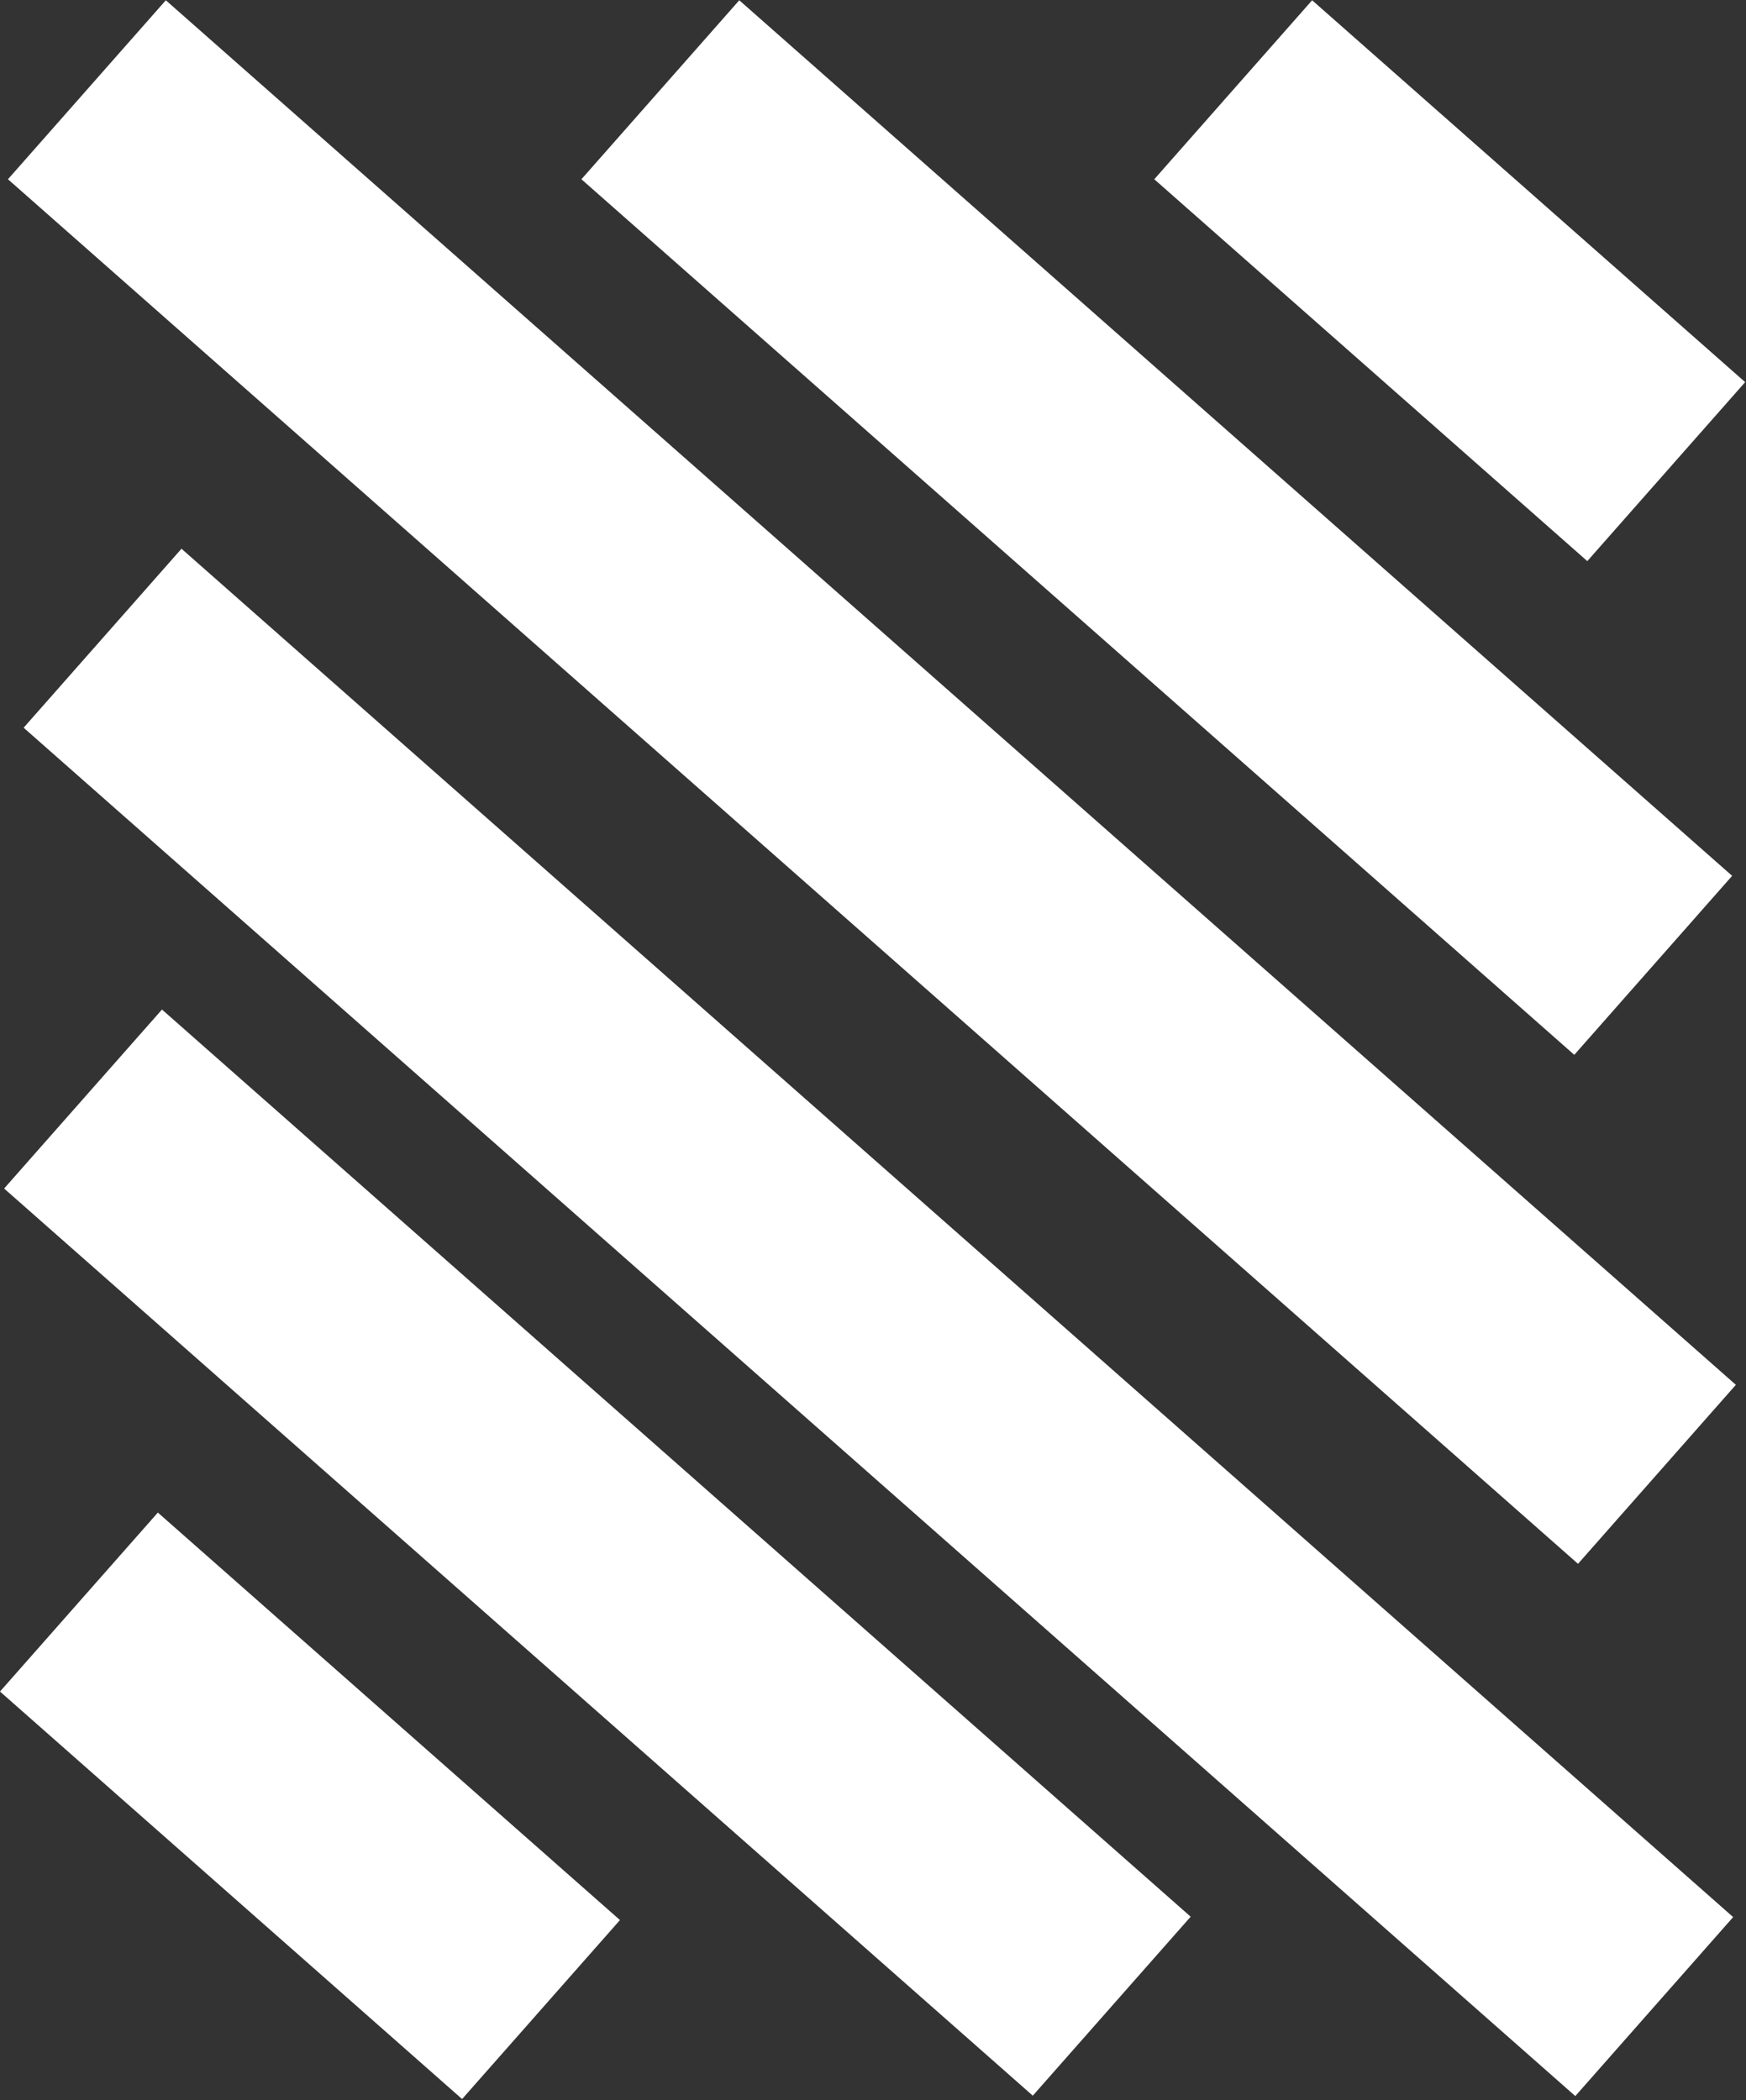
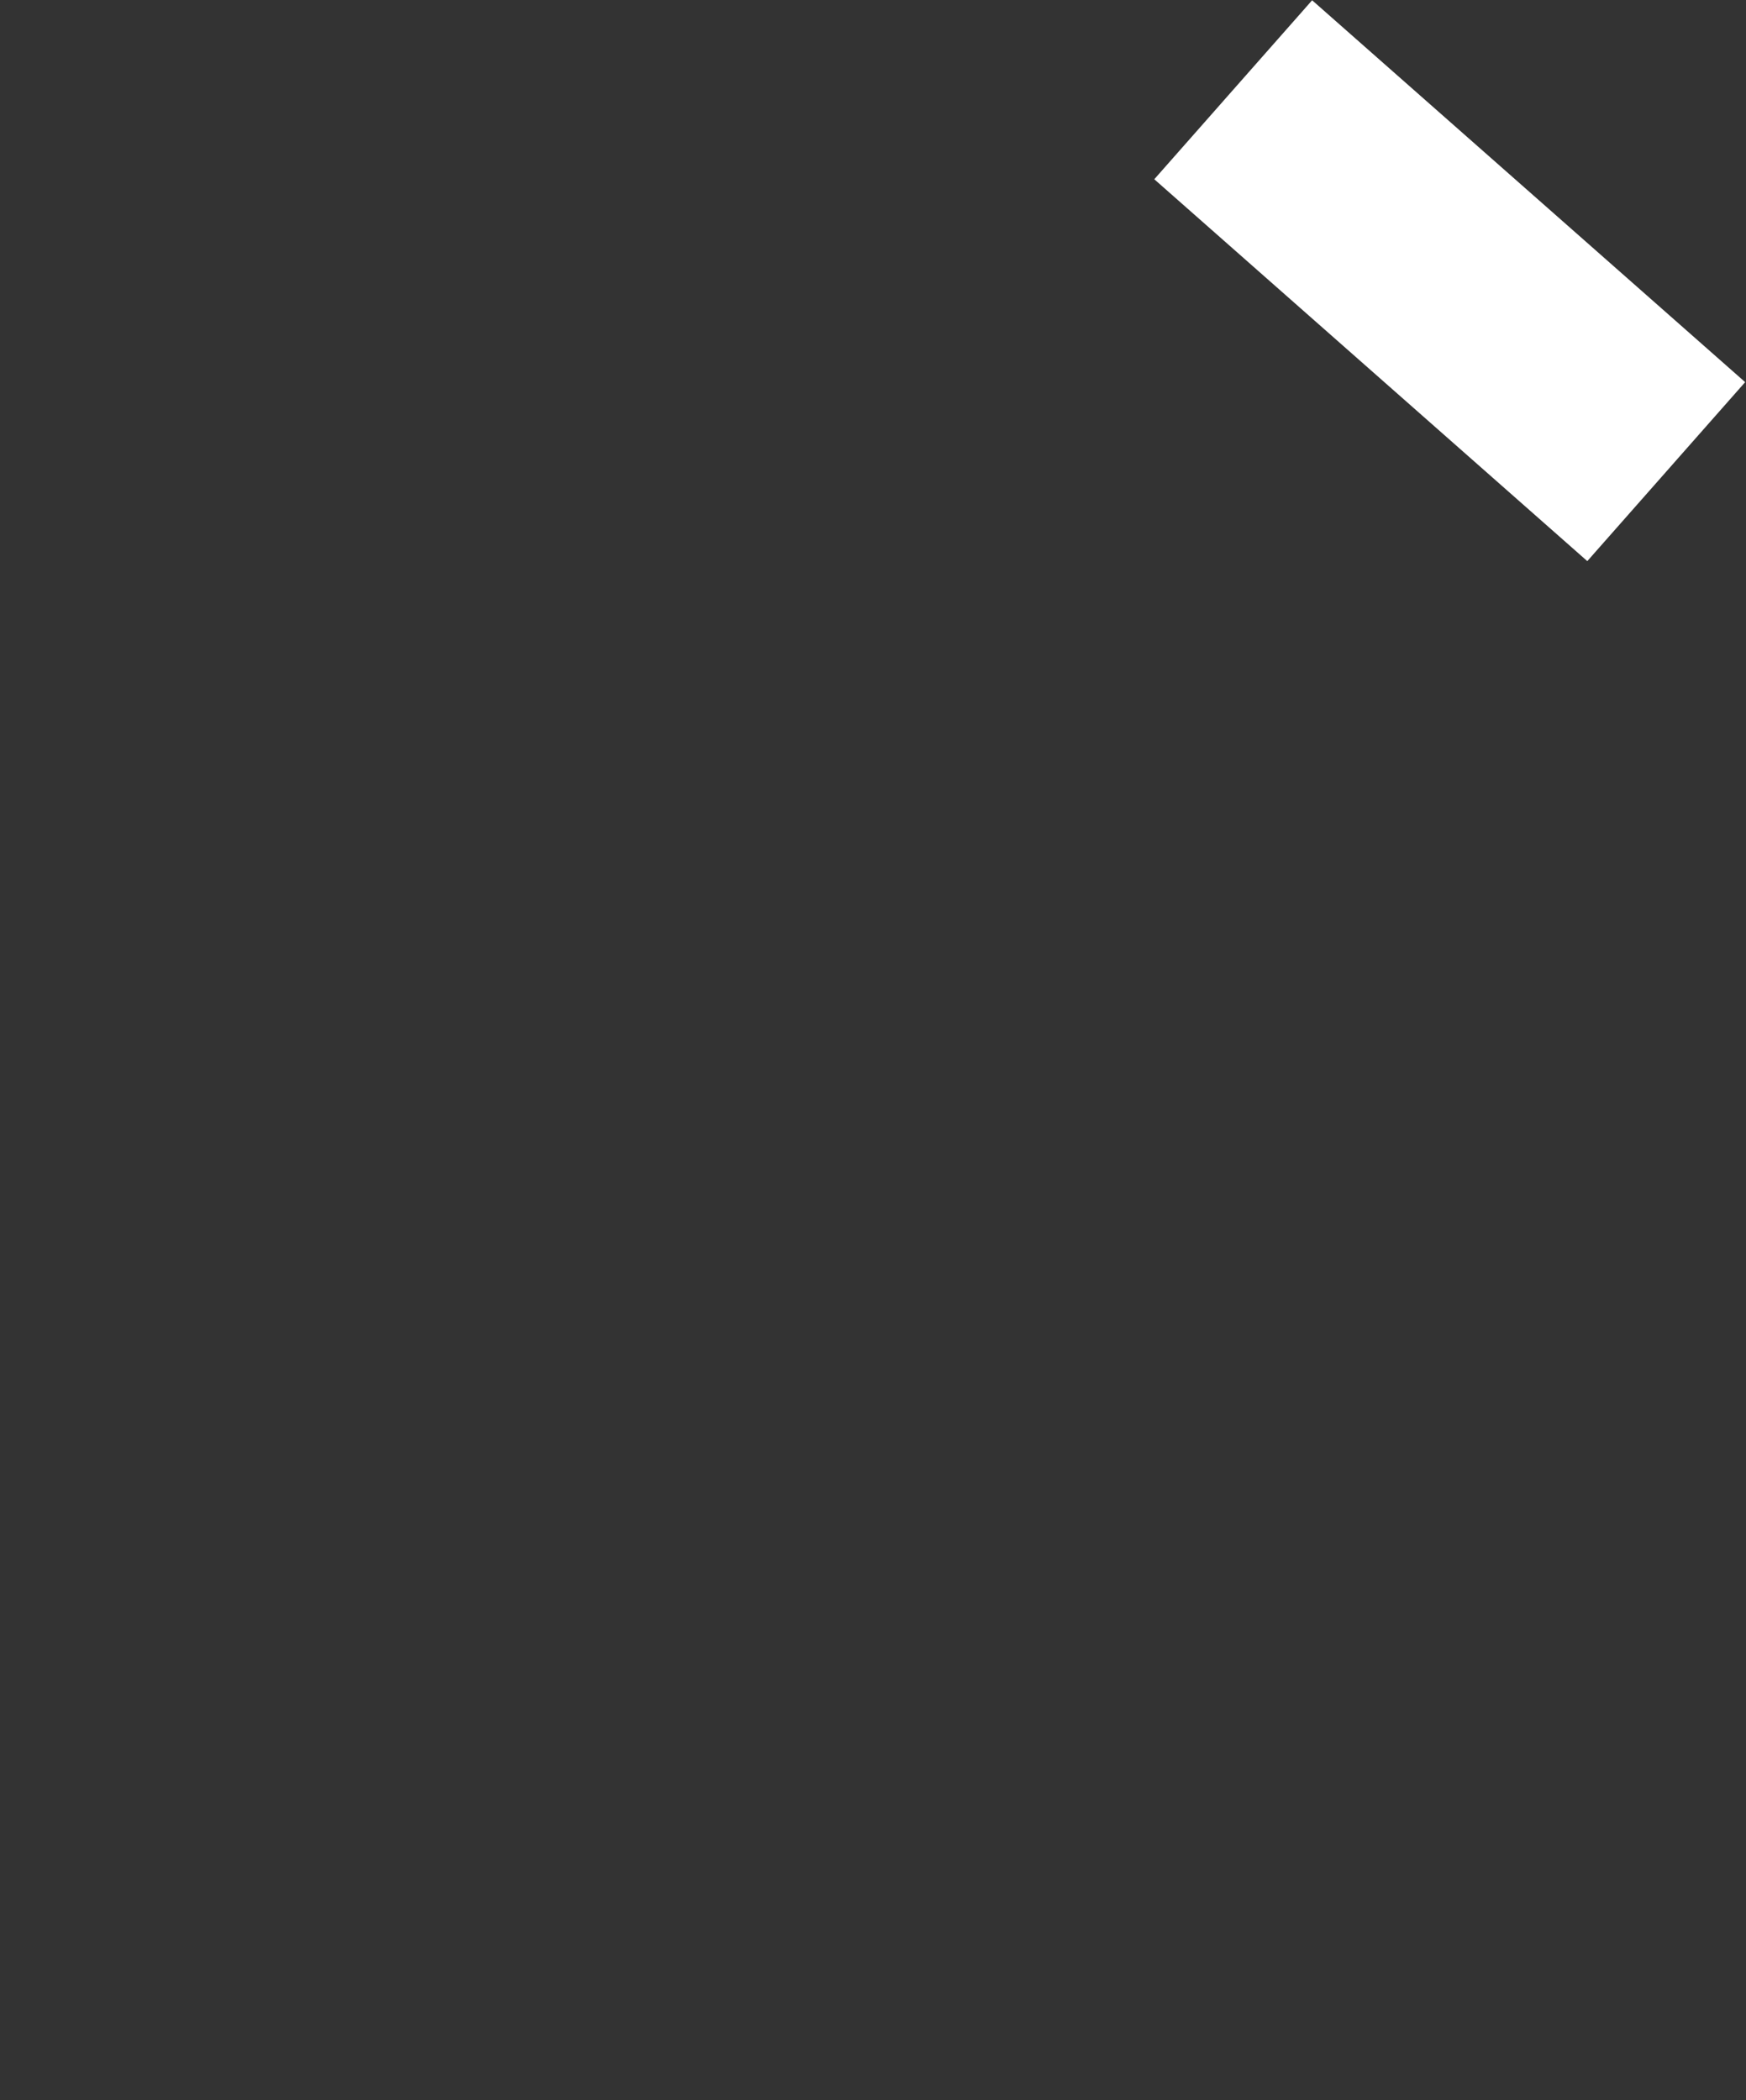
<svg xmlns="http://www.w3.org/2000/svg" width="473" height="569" viewBox="0 0 473 569" fill="none">
  <rect x="0" y="0" width="473" height="569" fill="#333333" stroke="none" />
-   <rect x="44.921" y="0.074" width="567.105" height="64.653" transform="rotate(41.409 44.921 0.074)" fill="white" />
  <rect x="355.463" y="0.074" width="156.409" height="64.653" transform="rotate(41.409 355.463 0.074)" fill="white" />
-   <rect x="42.764" y="409.778" width="166.913" height="64.653" transform="rotate(41.409 42.764 409.778)" fill="white" />
-   <rect x="43.88" y="273.501" width="371.563" height="64.653" transform="rotate(41.409 43.88 273.501)" fill="white" />
-   <rect x="200.272" y="0.074" width="358.628" height="64.653" transform="rotate(41.409 200.272 0.074)" fill="white" />
-   <rect x="49.166" y="148.661" width="560.467" height="64.653" transform="rotate(41.409 49.166 148.661)" fill="white" />
</svg>